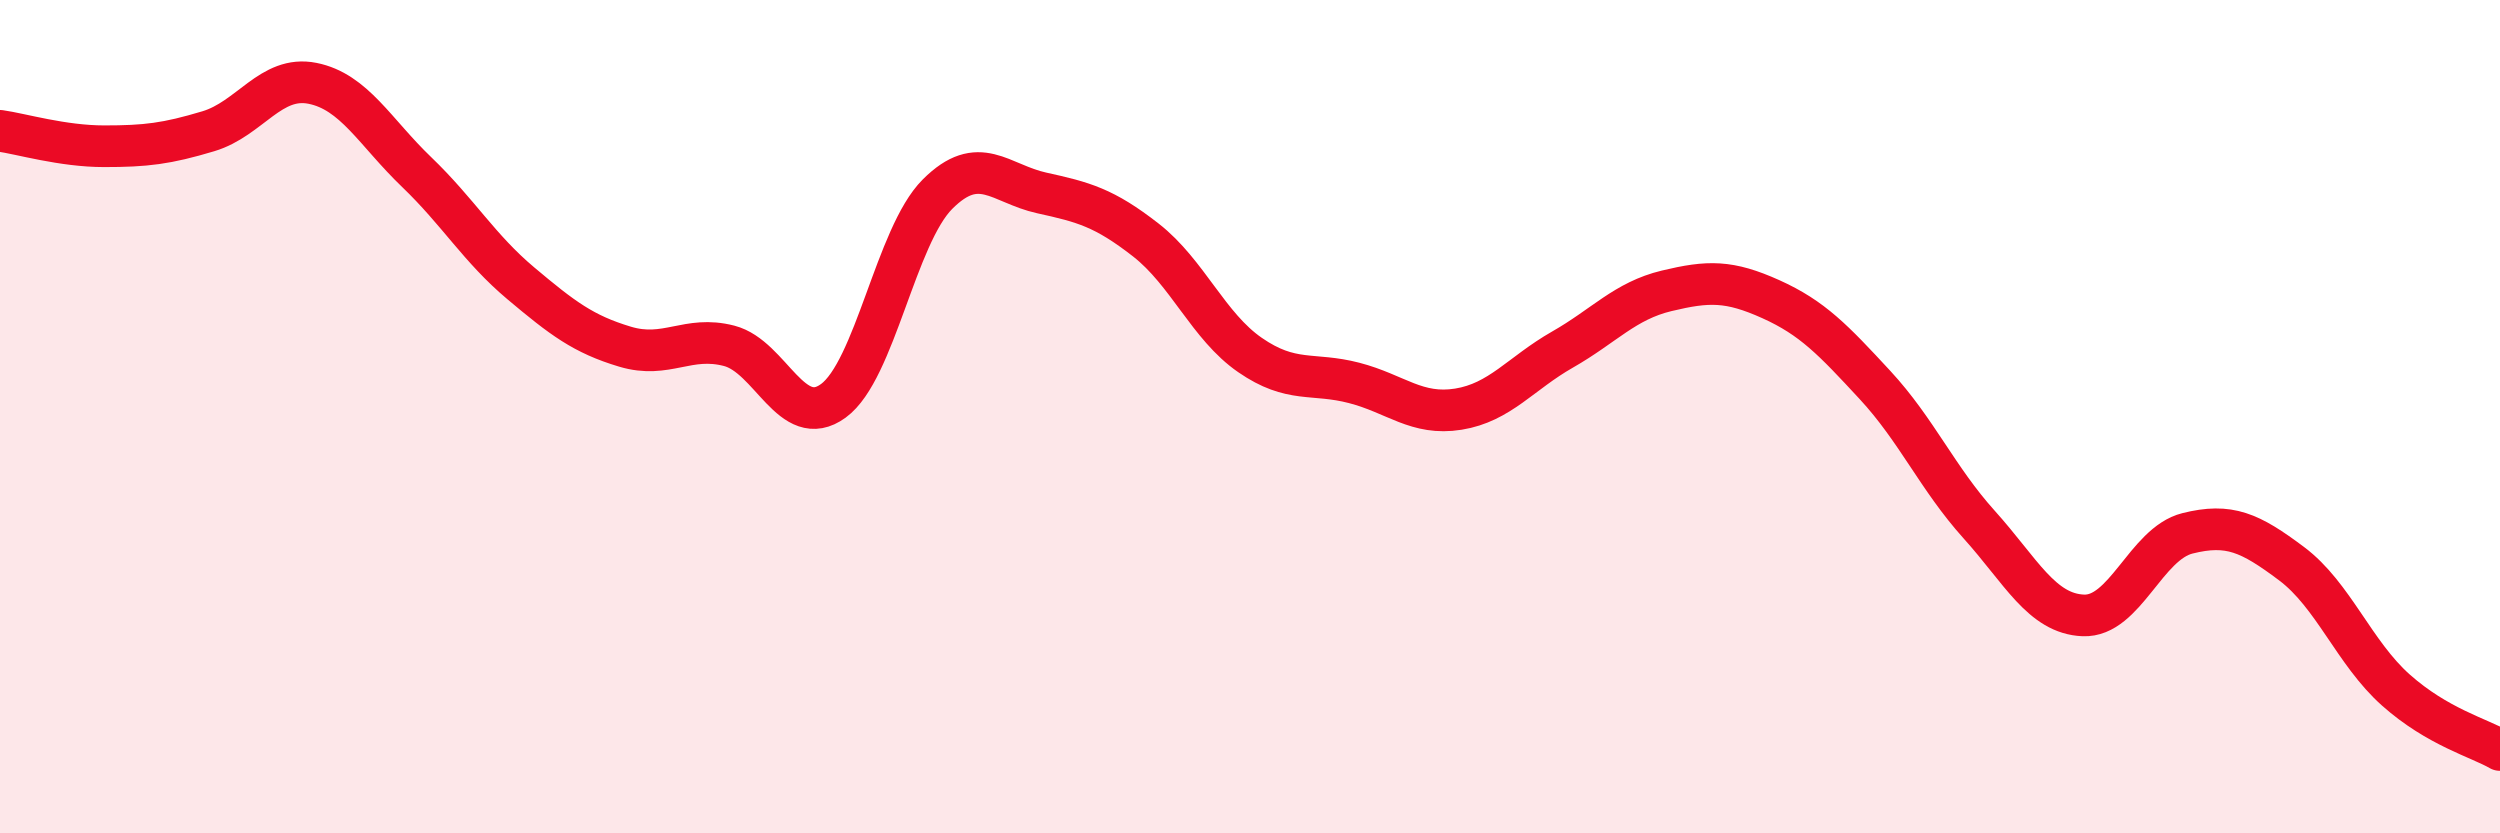
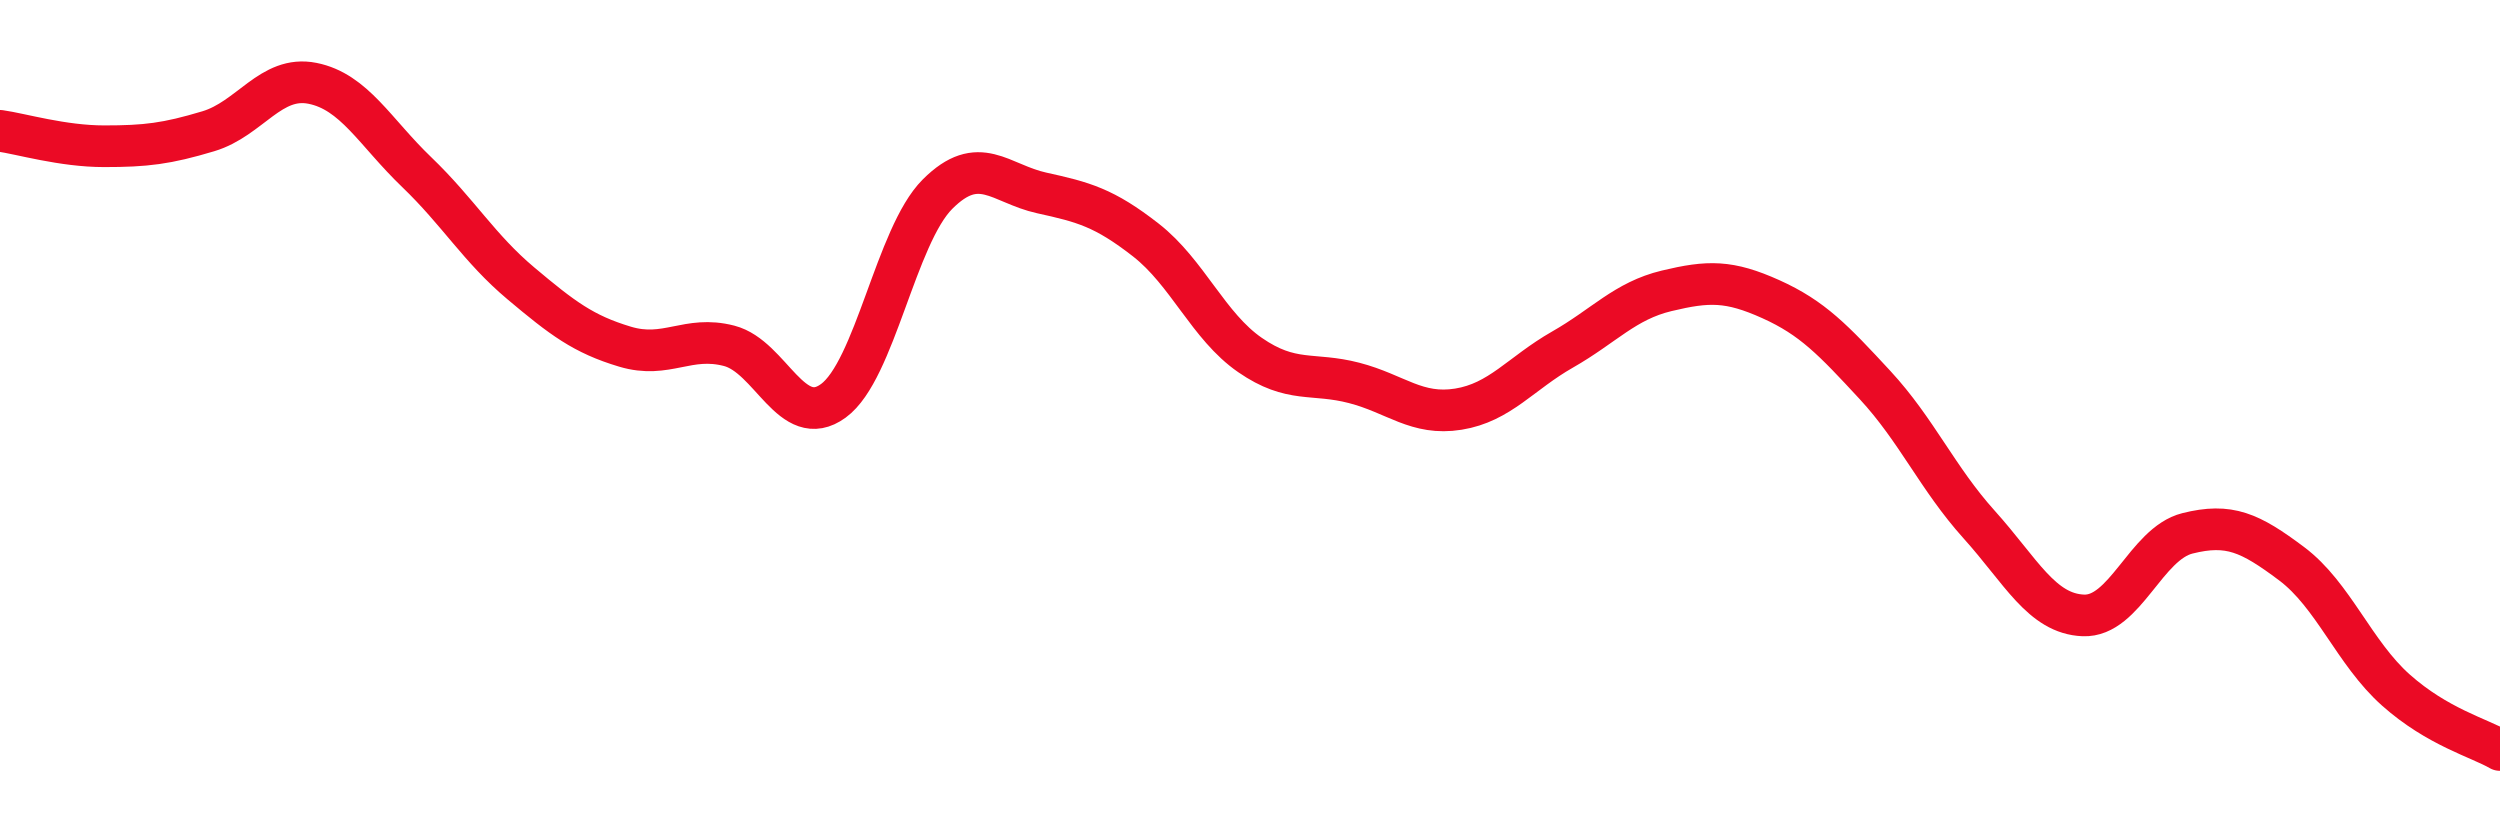
<svg xmlns="http://www.w3.org/2000/svg" width="60" height="20" viewBox="0 0 60 20">
-   <path d="M 0,3.14 C 0.5,3.21 1.5,3.51 2.5,3.51 C 3.5,3.51 4,3.45 5,3.15 C 6,2.85 6.5,1.8 7.5,2 C 8.5,2.2 9,3.17 10,4.13 C 11,5.09 11.5,5.96 12.5,6.8 C 13.5,7.64 14,8.02 15,8.32 C 16,8.62 16.5,8.04 17.5,8.3 C 18.5,8.56 19,10.35 20,9.62 C 21,8.89 21.5,5.66 22.5,4.66 C 23.5,3.66 24,4.41 25,4.63 C 26,4.85 26.5,4.98 27.5,5.76 C 28.5,6.54 29,7.83 30,8.52 C 31,9.21 31.5,8.93 32.5,9.19 C 33.5,9.45 34,9.98 35,9.82 C 36,9.66 36.5,8.96 37.5,8.39 C 38.5,7.82 39,7.22 40,6.98 C 41,6.74 41.5,6.73 42.5,7.18 C 43.5,7.63 44,8.16 45,9.24 C 46,10.32 46.5,11.48 47.5,12.59 C 48.5,13.7 49,14.73 50,14.77 C 51,14.81 51.5,13.05 52.5,12.8 C 53.5,12.55 54,12.78 55,13.53 C 56,14.28 56.5,15.67 57.5,16.56 C 58.5,17.45 59.5,17.71 60,18L60 20L0 20Z" fill="#EB0A25" opacity="0.1" stroke-linecap="round" stroke-linejoin="round" />
  <path d="M 0,3.14 C 0.5,3.21 1.5,3.51 2.5,3.51 C 3.5,3.51 4,3.45 5,3.15 C 6,2.85 6.5,1.8 7.5,2 C 8.5,2.2 9,3.17 10,4.13 C 11,5.09 11.5,5.96 12.5,6.8 C 13.5,7.64 14,8.02 15,8.32 C 16,8.62 16.5,8.04 17.5,8.3 C 18.5,8.56 19,10.35 20,9.62 C 21,8.89 21.5,5.66 22.5,4.66 C 23.5,3.66 24,4.41 25,4.63 C 26,4.85 26.5,4.98 27.5,5.76 C 28.5,6.54 29,7.83 30,8.52 C 31,9.21 31.5,8.93 32.5,9.19 C 33.5,9.45 34,9.98 35,9.82 C 36,9.66 36.5,8.96 37.5,8.39 C 38.5,7.82 39,7.22 40,6.98 C 41,6.74 41.5,6.73 42.5,7.18 C 43.5,7.63 44,8.16 45,9.24 C 46,10.32 46.5,11.48 47.5,12.59 C 48.5,13.7 49,14.73 50,14.77 C 51,14.81 51.5,13.05 52.5,12.8 C 53.5,12.55 54,12.78 55,13.53 C 56,14.28 56.5,15.67 57.5,16.56 C 58.5,17.45 59.5,17.71 60,18" stroke="#EB0A25" stroke-width="1" fill="none" stroke-linecap="round" stroke-linejoin="round" />
</svg>